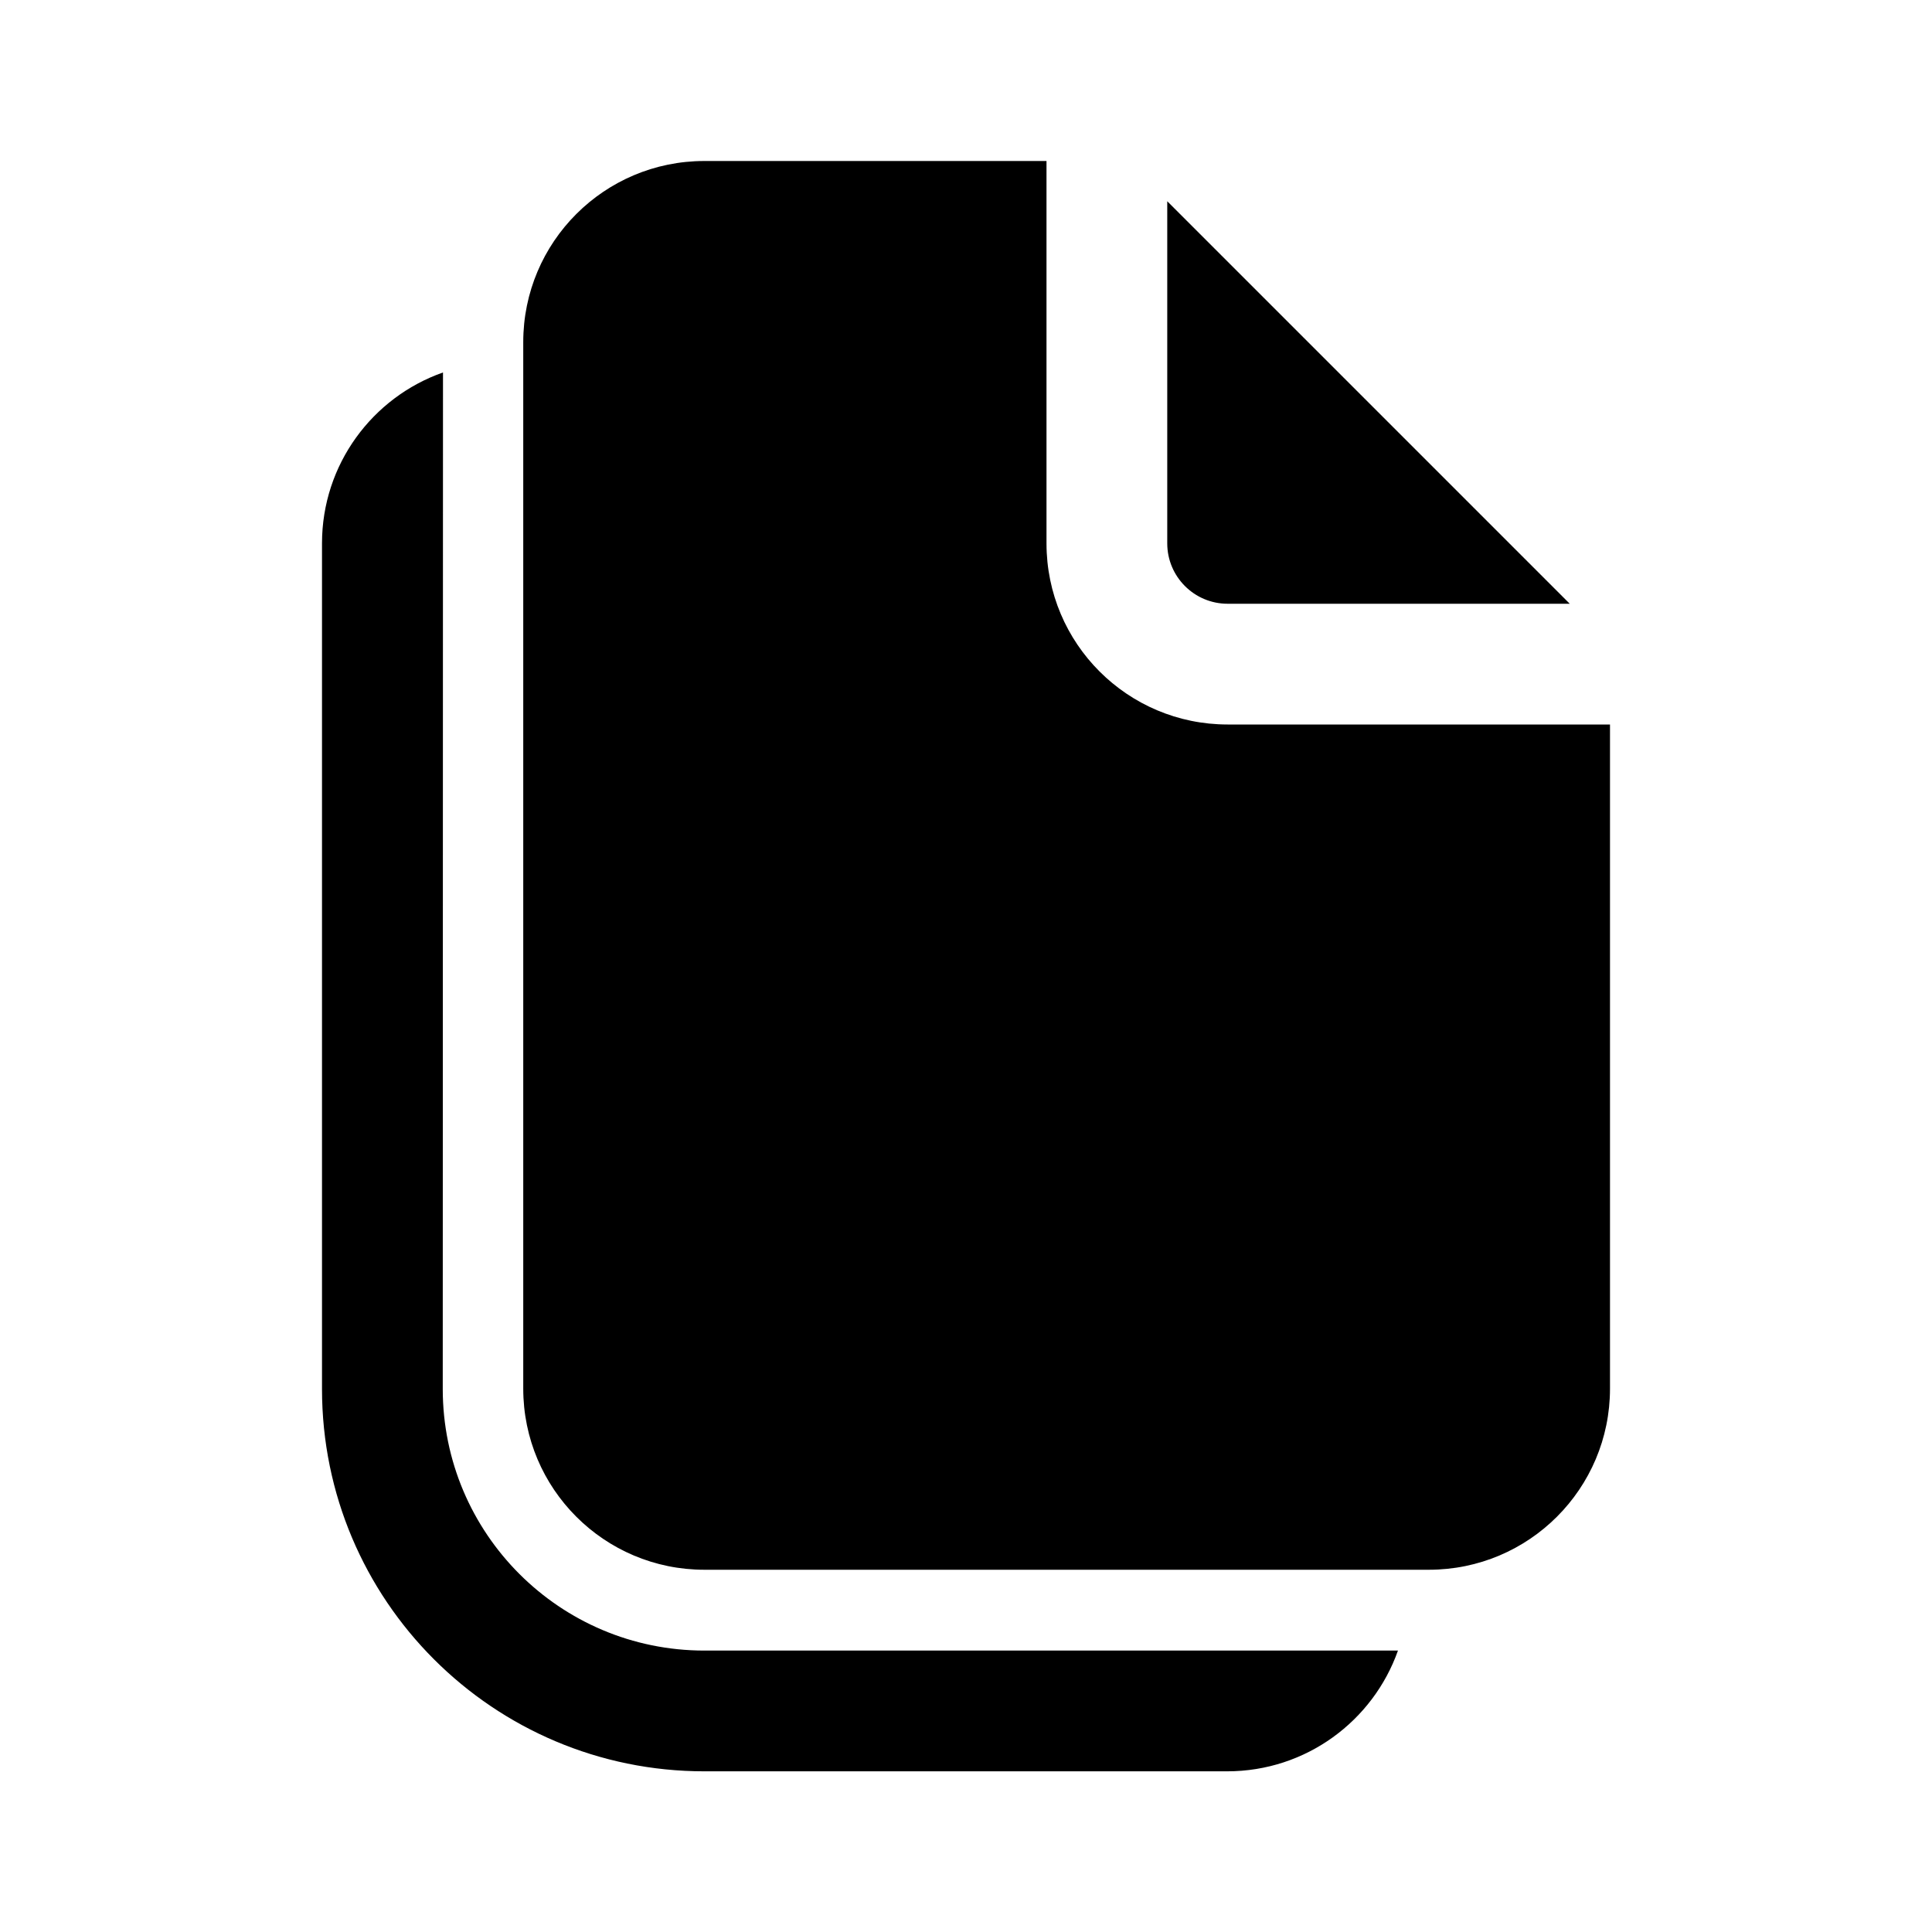
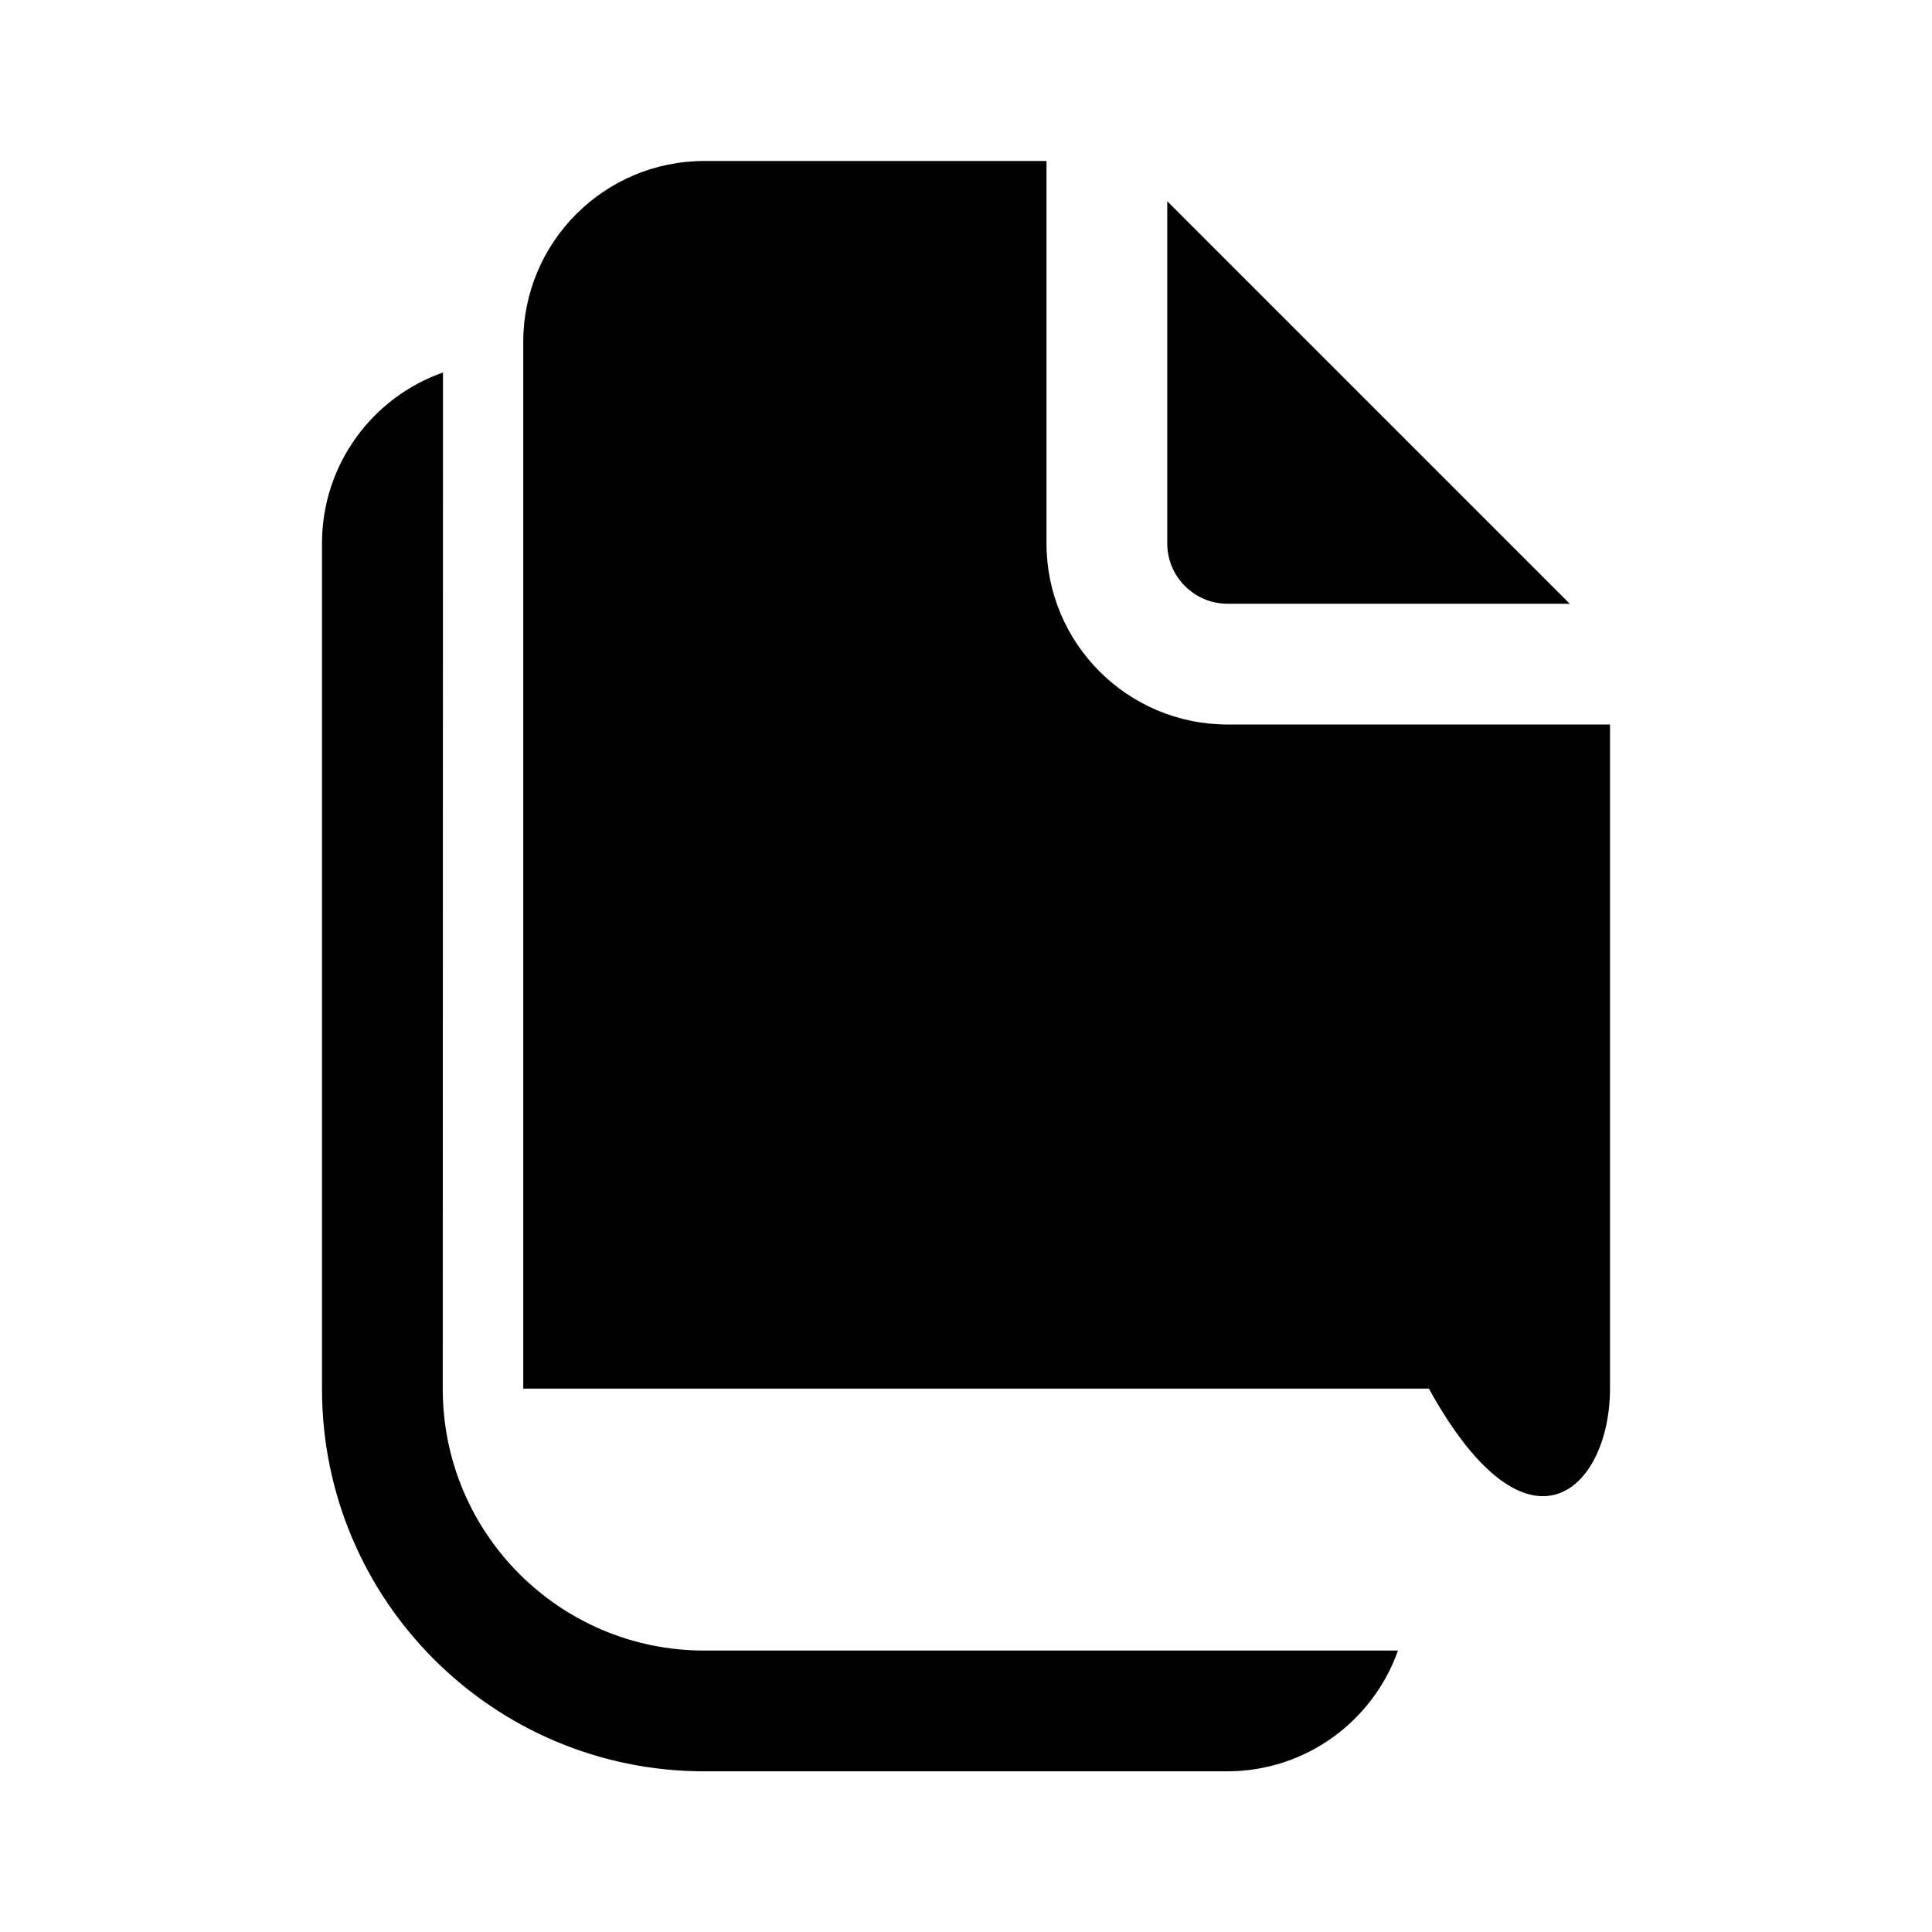
<svg xmlns="http://www.w3.org/2000/svg" viewBox="0 0 24 24" fill="none">
-   <path d="M13 6.75V2H8.75C7.507 2 6.5 3.007 6.5 4.25V17.25C6.5 18.493 7.507 19.5 8.75 19.5H17.75C18.993 19.5 20 18.493 20 17.25V9H15.25C14.007 9 13 7.993 13 6.75ZM14.5 6.75V2.5L19.5 7.5H15.25C14.836 7.5 14.5 7.164 14.5 6.75ZM5.503 4.627C4.627 4.935 4 5.769 4 6.75V17.254C4 19.878 6.127 22.004 8.75 22.004H15.244C16.224 22.004 17.057 21.378 17.366 20.504L8.75 20.504C6.955 20.504 5.5 19.049 5.5 17.254L5.503 4.627Z" fill="currentColor" />
+   <path d="M13 6.75V2H8.75C7.507 2 6.5 3.007 6.5 4.25V17.25H17.75C18.993 19.5 20 18.493 20 17.25V9H15.25C14.007 9 13 7.993 13 6.75ZM14.5 6.75V2.5L19.5 7.5H15.25C14.836 7.5 14.5 7.164 14.5 6.75ZM5.503 4.627C4.627 4.935 4 5.769 4 6.75V17.254C4 19.878 6.127 22.004 8.75 22.004H15.244C16.224 22.004 17.057 21.378 17.366 20.504L8.75 20.504C6.955 20.504 5.5 19.049 5.5 17.254L5.503 4.627Z" fill="currentColor" />
</svg>